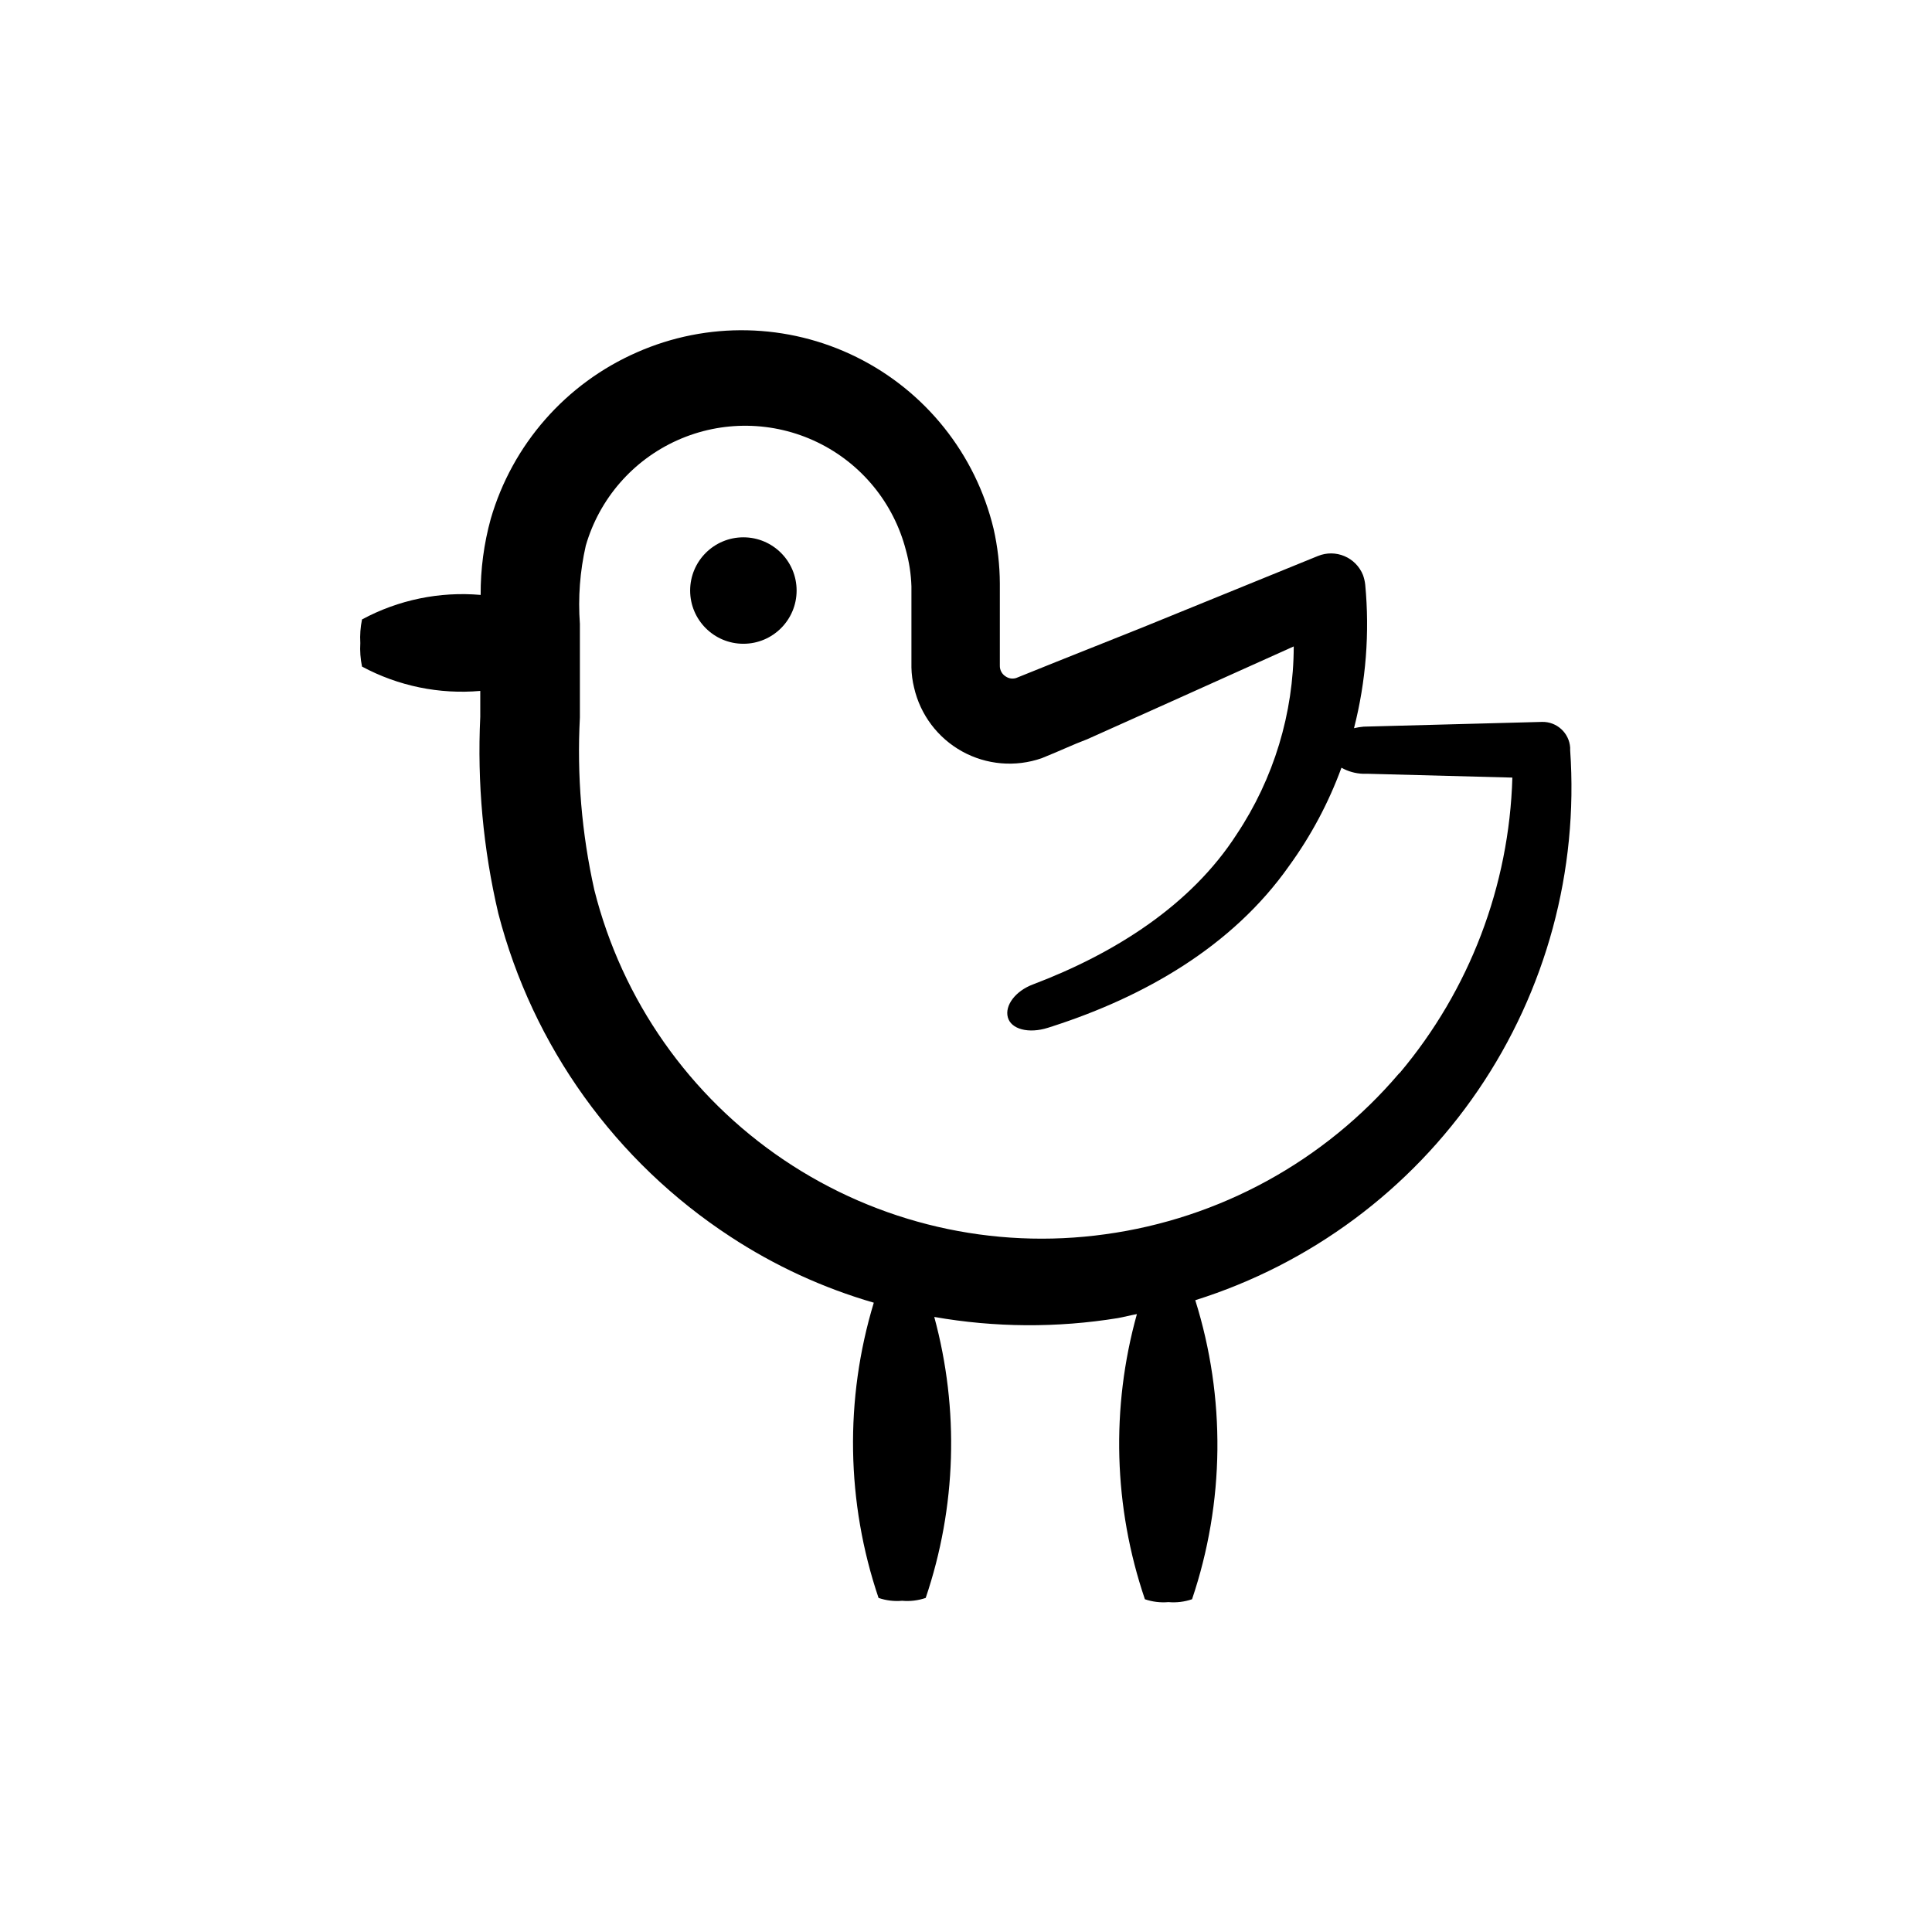
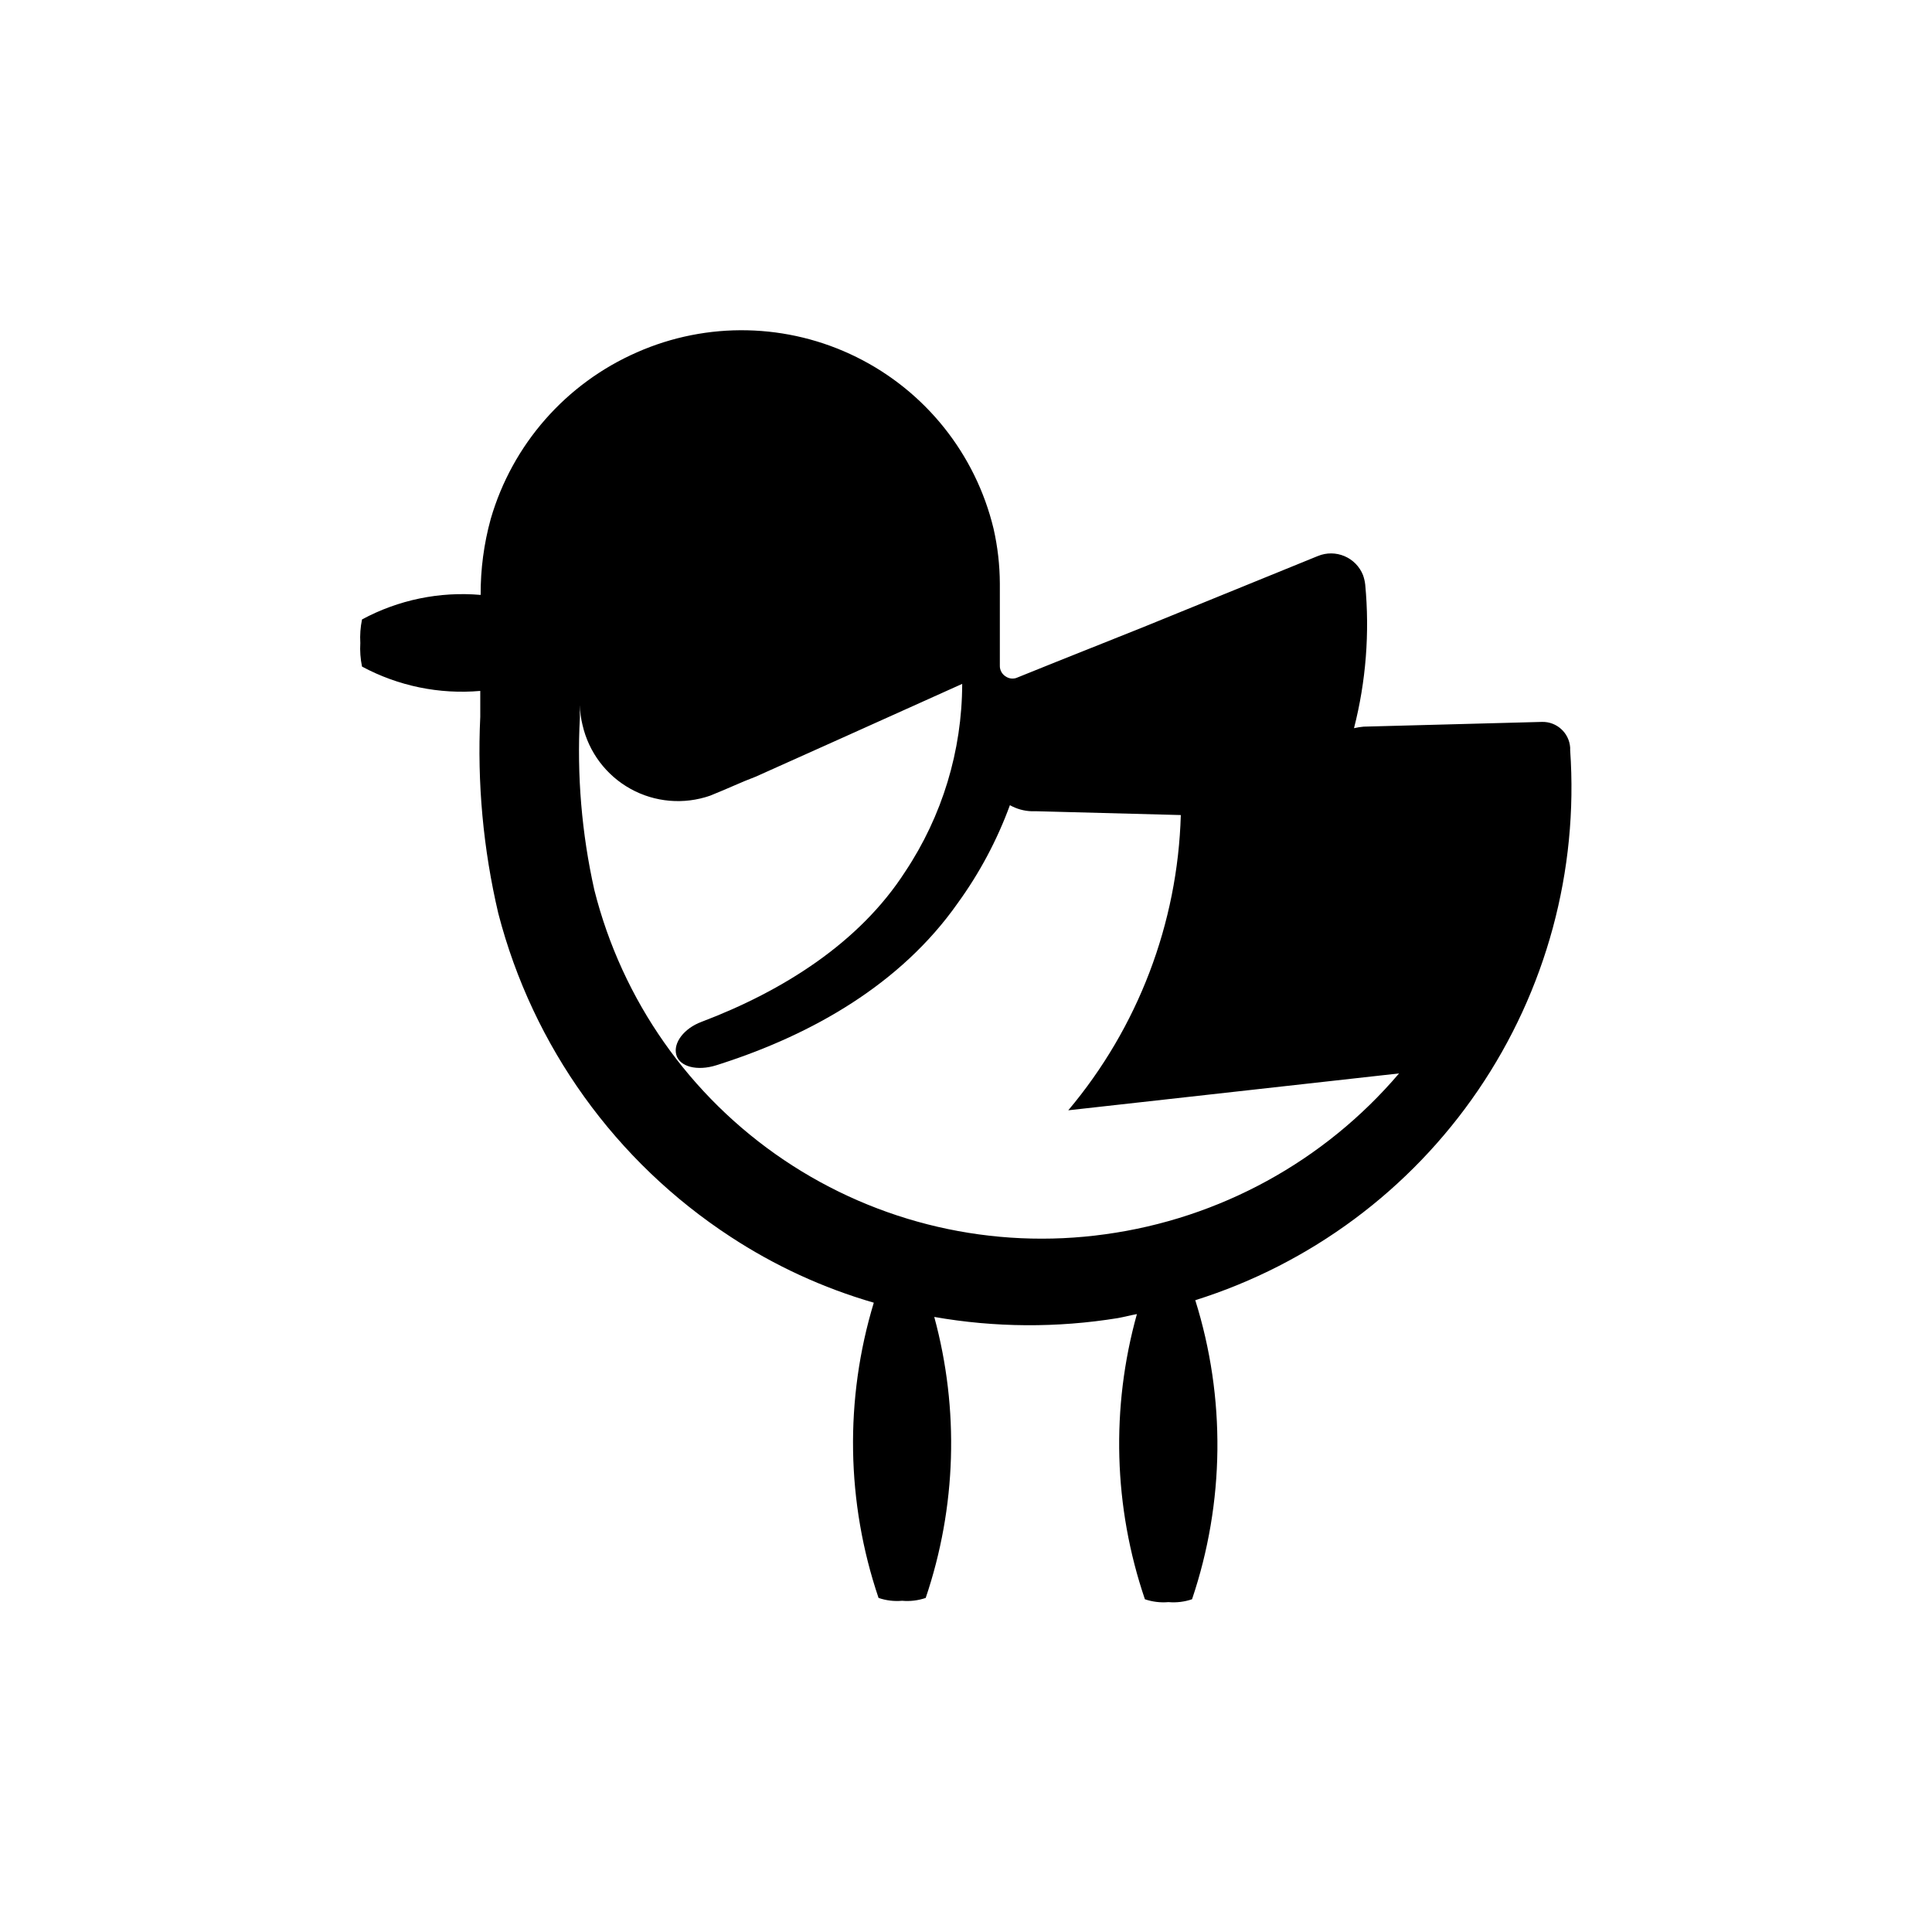
<svg xmlns="http://www.w3.org/2000/svg" fill="#000000" width="800px" height="800px" version="1.1" viewBox="144 144 512 512">
  <g>
-     <path d="m355.11 300.5c0 7.789-6.316 14.105-14.105 14.105-7.793 0-14.109-6.316-14.109-14.105 0-7.789 6.316-14.105 14.109-14.105 7.789 0 14.105 6.316 14.105 14.105" />
-     <path d="m560.11 342.82v-0.707c-0.27-3.894-3.555-6.891-7.457-6.801l-47.309 1.258v0.004c-0.848 0.074-1.688 0.211-2.519 0.402 3.176-12.414 4.18-25.281 2.973-38.039-0.098-0.875-0.301-1.738-0.602-2.57-0.906-2.246-2.672-4.039-4.902-4.984-2.231-0.945-4.746-0.965-6.988-0.051l-0.754 0.301-45.645 18.59-22.977 9.172-10.629 4.281c-0.938 0.301-1.961 0.152-2.773-0.402-1.012-0.621-1.609-1.738-1.562-2.922v-21.715c-0.02-4.883-0.578-9.75-1.66-14.512-4.762-19.797-18.066-36.461-36.32-45.488-18.25-9.031-39.57-9.492-58.195-1.266-18.82 8.242-33.012 24.406-38.742 44.137-1.809 6.562-2.707 13.344-2.672 20.152-10.887-0.949-21.816 1.309-31.438 6.496-0.426 2.055-0.578 4.156-0.453 6.25-0.125 2.094 0.027 4.191 0.453 6.246 9.594 5.156 20.488 7.398 31.336 6.449v6.852c-0.836 17.52 0.773 35.07 4.789 52.145 9.129 35.211 31.062 65.75 61.516 85.648 11.719 7.688 24.523 13.582 37.984 17.48-7.75 25.574-7.309 52.93 1.262 78.242 2.004 0.688 4.133 0.945 6.246 0.754 2.113 0.191 4.242-0.066 6.246-0.754 8.141-24.043 8.93-49.969 2.269-74.465 16.09 2.824 32.543 2.926 48.668 0.305 1.664-0.301 3.324-0.754 5.039-1.059h-0.004c-6.926 24.828-6.188 51.172 2.117 75.57 2.008 0.688 4.137 0.945 6.246 0.758 2.113 0.188 4.242-0.07 6.25-0.758 8.664-25.66 8.965-53.406 0.855-79.25 30.527-9.598 56.93-29.199 74.953-55.645 18.027-26.441 26.621-58.184 24.398-90.105zm-45.344 85.648c-19.824 23.289-47.535 38.461-77.836 42.621-29.852 4.164-60.191-2.848-85.188-19.688-24.996-16.84-42.887-42.324-50.238-71.551-3.352-14.988-4.641-30.363-3.828-45.695v-24.84c-0.512-6.941 0.016-13.918 1.562-20.707 3.59-12.438 12.484-22.664 24.305-27.949 11.82-5.285 25.371-5.09 37.035 0.527 11.668 5.621 20.262 16.094 23.5 28.633 0.867 3.121 1.355 6.332 1.461 9.57v21.465c0.031 1.816 0.27 3.625 0.707 5.391 1.652 7.18 6.281 13.324 12.73 16.891 6.449 3.566 14.113 4.219 21.074 1.801 5.391-2.168 7.961-3.477 12.09-5.039l22.469-10.078 32.242-14.508h0.004c-0.035 17.715-5.293 35.031-15.113 49.777-12.09 18.793-32.344 31.59-54.008 39.801-4.586 1.715-7.508 5.543-6.648 8.715 0.855 3.176 5.543 4.383 10.629 2.769l1.41-0.453c23.93-7.758 47.406-20.957 62.52-42.469 5.801-7.984 10.461-16.734 13.855-25.996 1.758 0.988 3.727 1.539 5.746 1.609h1.41l38.137 1.008c-0.828 28.699-11.34 56.273-29.824 78.242z" />
+     <path d="m560.11 342.82v-0.707c-0.27-3.894-3.555-6.891-7.457-6.801l-47.309 1.258v0.004c-0.848 0.074-1.688 0.211-2.519 0.402 3.176-12.414 4.18-25.281 2.973-38.039-0.098-0.875-0.301-1.738-0.602-2.57-0.906-2.246-2.672-4.039-4.902-4.984-2.231-0.945-4.746-0.965-6.988-0.051l-0.754 0.301-45.645 18.59-22.977 9.172-10.629 4.281c-0.938 0.301-1.961 0.152-2.773-0.402-1.012-0.621-1.609-1.738-1.562-2.922v-21.715c-0.02-4.883-0.578-9.75-1.66-14.512-4.762-19.797-18.066-36.461-36.32-45.488-18.25-9.031-39.57-9.492-58.195-1.266-18.82 8.242-33.012 24.406-38.742 44.137-1.809 6.562-2.707 13.344-2.672 20.152-10.887-0.949-21.816 1.309-31.438 6.496-0.426 2.055-0.578 4.156-0.453 6.25-0.125 2.094 0.027 4.191 0.453 6.246 9.594 5.156 20.488 7.398 31.336 6.449v6.852c-0.836 17.52 0.773 35.07 4.789 52.145 9.129 35.211 31.062 65.75 61.516 85.648 11.719 7.688 24.523 13.582 37.984 17.48-7.75 25.574-7.309 52.93 1.262 78.242 2.004 0.688 4.133 0.945 6.246 0.754 2.113 0.191 4.242-0.066 6.246-0.754 8.141-24.043 8.93-49.969 2.269-74.465 16.09 2.824 32.543 2.926 48.668 0.305 1.664-0.301 3.324-0.754 5.039-1.059h-0.004c-6.926 24.828-6.188 51.172 2.117 75.57 2.008 0.688 4.137 0.945 6.246 0.758 2.113 0.188 4.242-0.07 6.25-0.758 8.664-25.66 8.965-53.406 0.855-79.25 30.527-9.598 56.93-29.199 74.953-55.645 18.027-26.441 26.621-58.184 24.398-90.105zm-45.344 85.648c-19.824 23.289-47.535 38.461-77.836 42.621-29.852 4.164-60.191-2.848-85.188-19.688-24.996-16.84-42.887-42.324-50.238-71.551-3.352-14.988-4.641-30.363-3.828-45.695v-24.84v21.465c0.031 1.816 0.27 3.625 0.707 5.391 1.652 7.18 6.281 13.324 12.73 16.891 6.449 3.566 14.113 4.219 21.074 1.801 5.391-2.168 7.961-3.477 12.09-5.039l22.469-10.078 32.242-14.508h0.004c-0.035 17.715-5.293 35.031-15.113 49.777-12.09 18.793-32.344 31.59-54.008 39.801-4.586 1.715-7.508 5.543-6.648 8.715 0.855 3.176 5.543 4.383 10.629 2.769l1.41-0.453c23.93-7.758 47.406-20.957 62.52-42.469 5.801-7.984 10.461-16.734 13.855-25.996 1.758 0.988 3.727 1.539 5.746 1.609h1.41l38.137 1.008c-0.828 28.699-11.34 56.273-29.824 78.242z" />
  </g>
</svg>